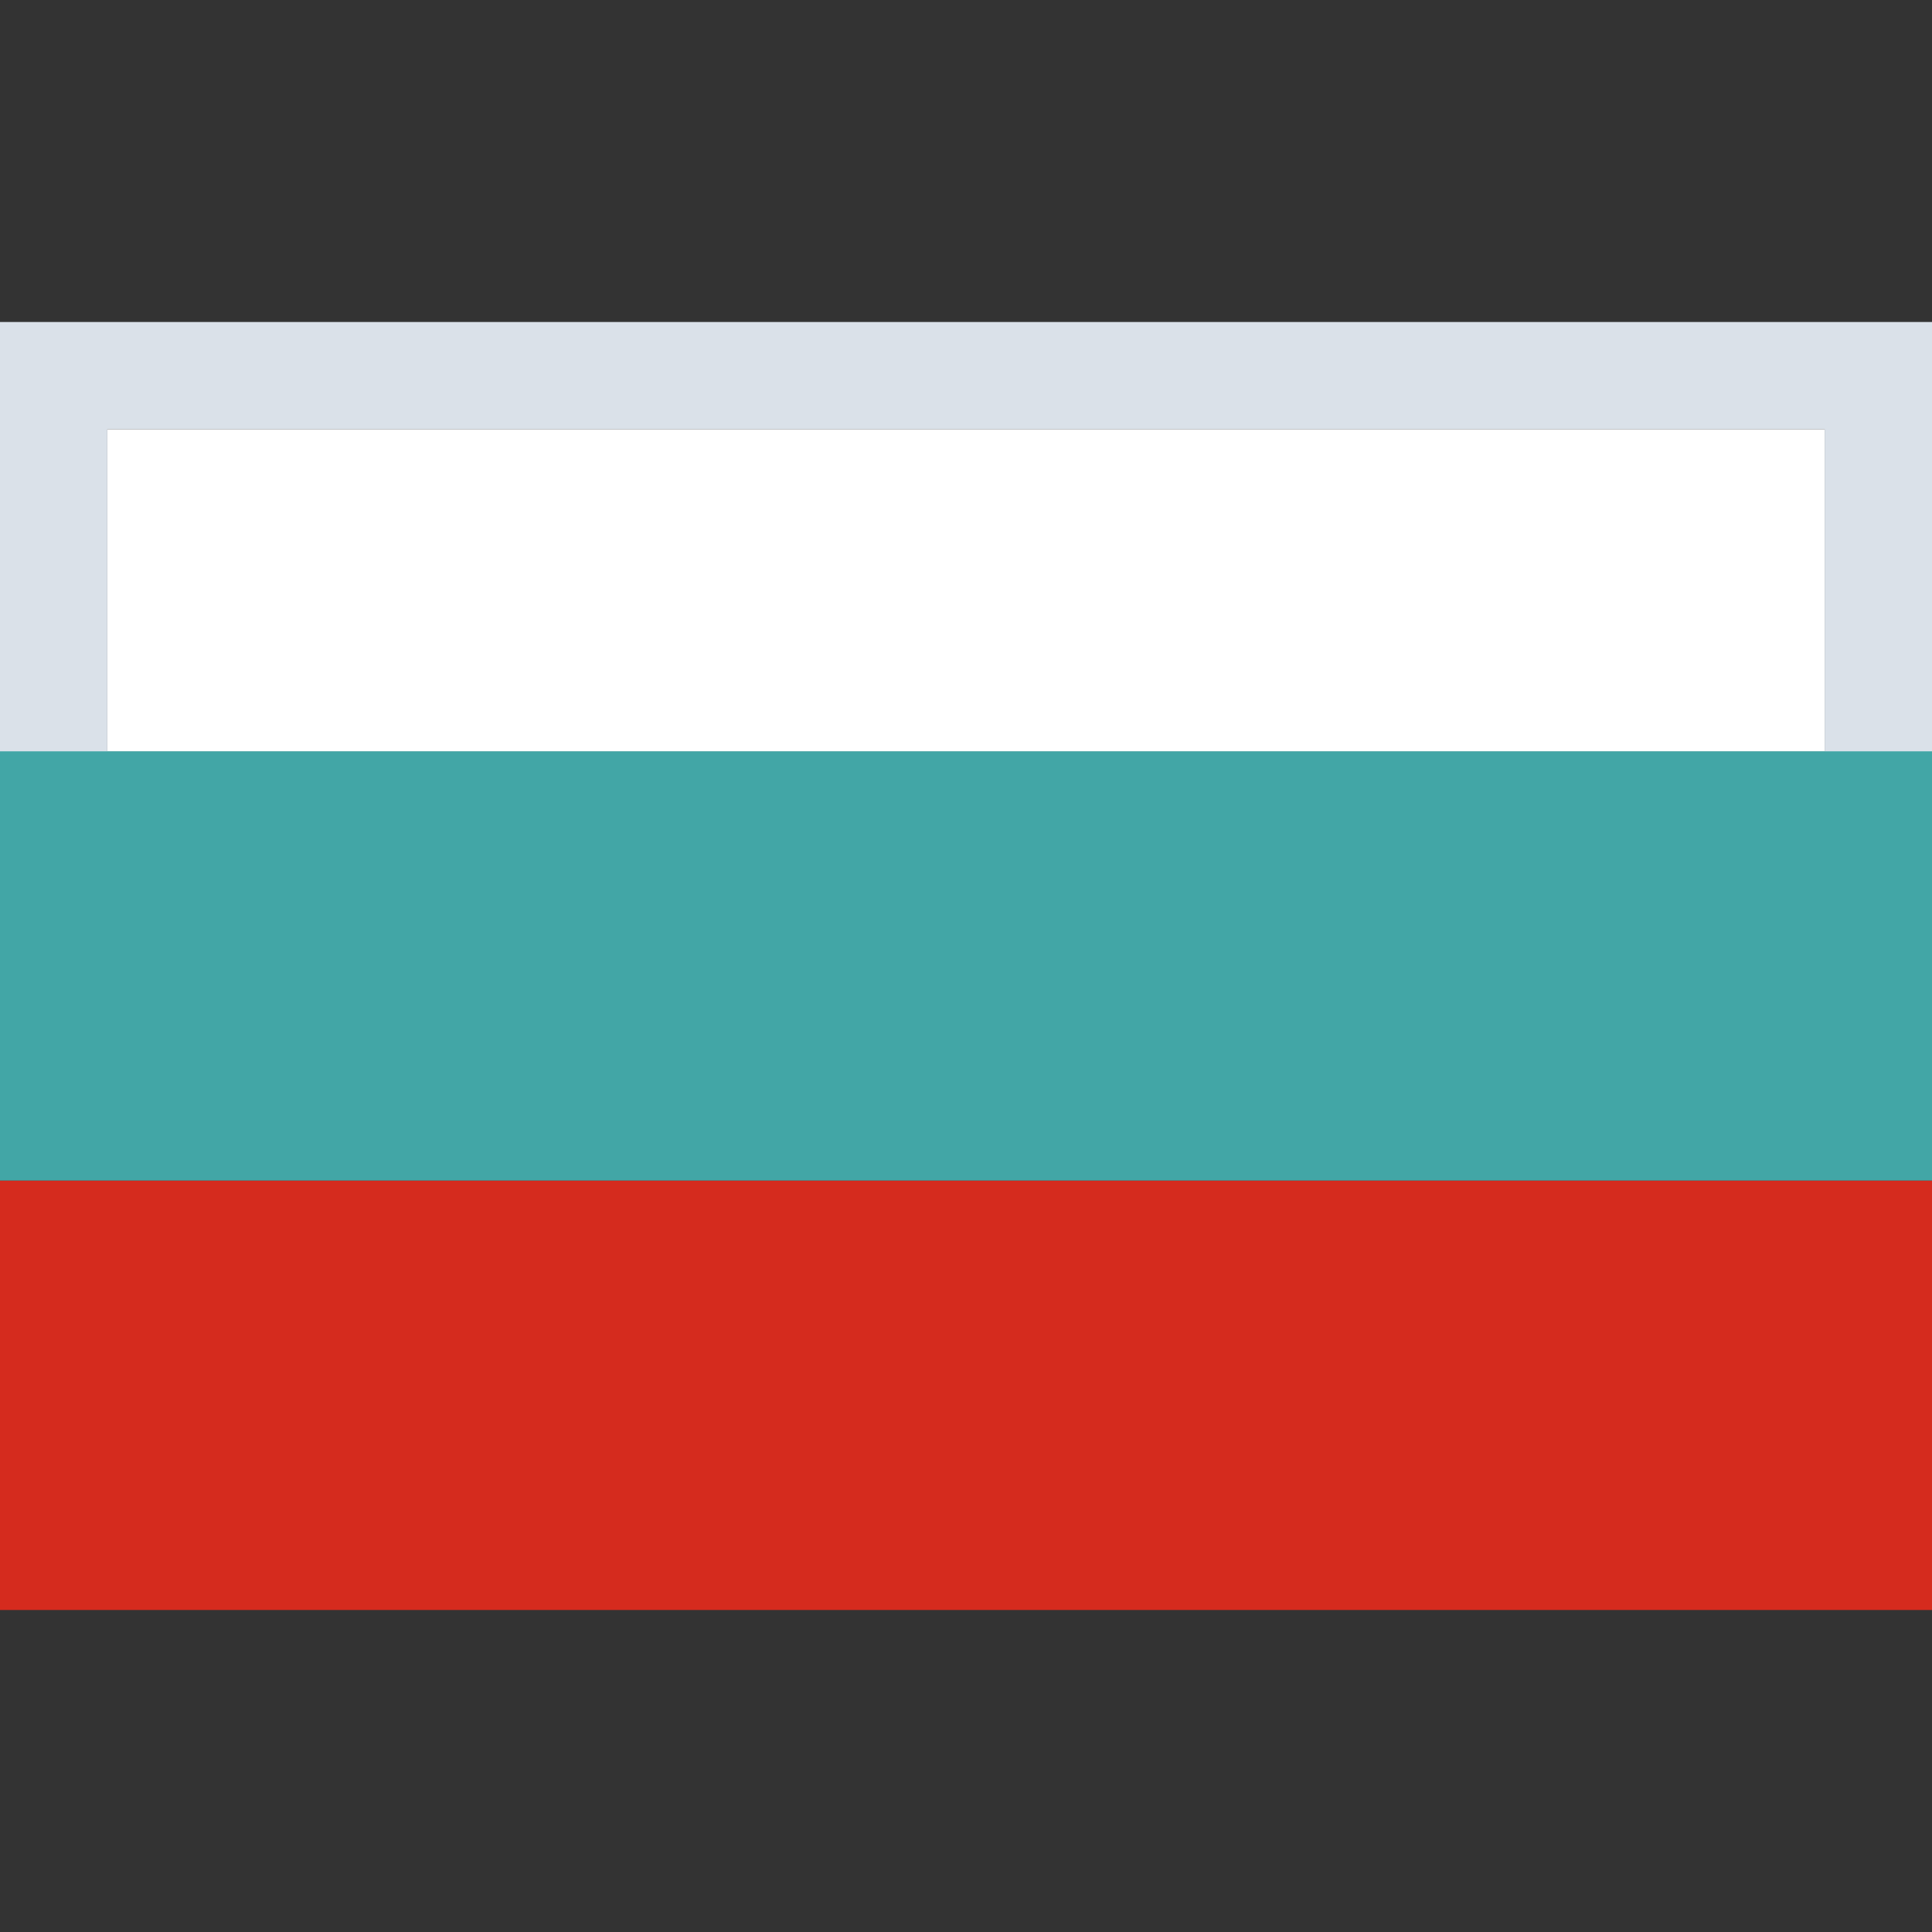
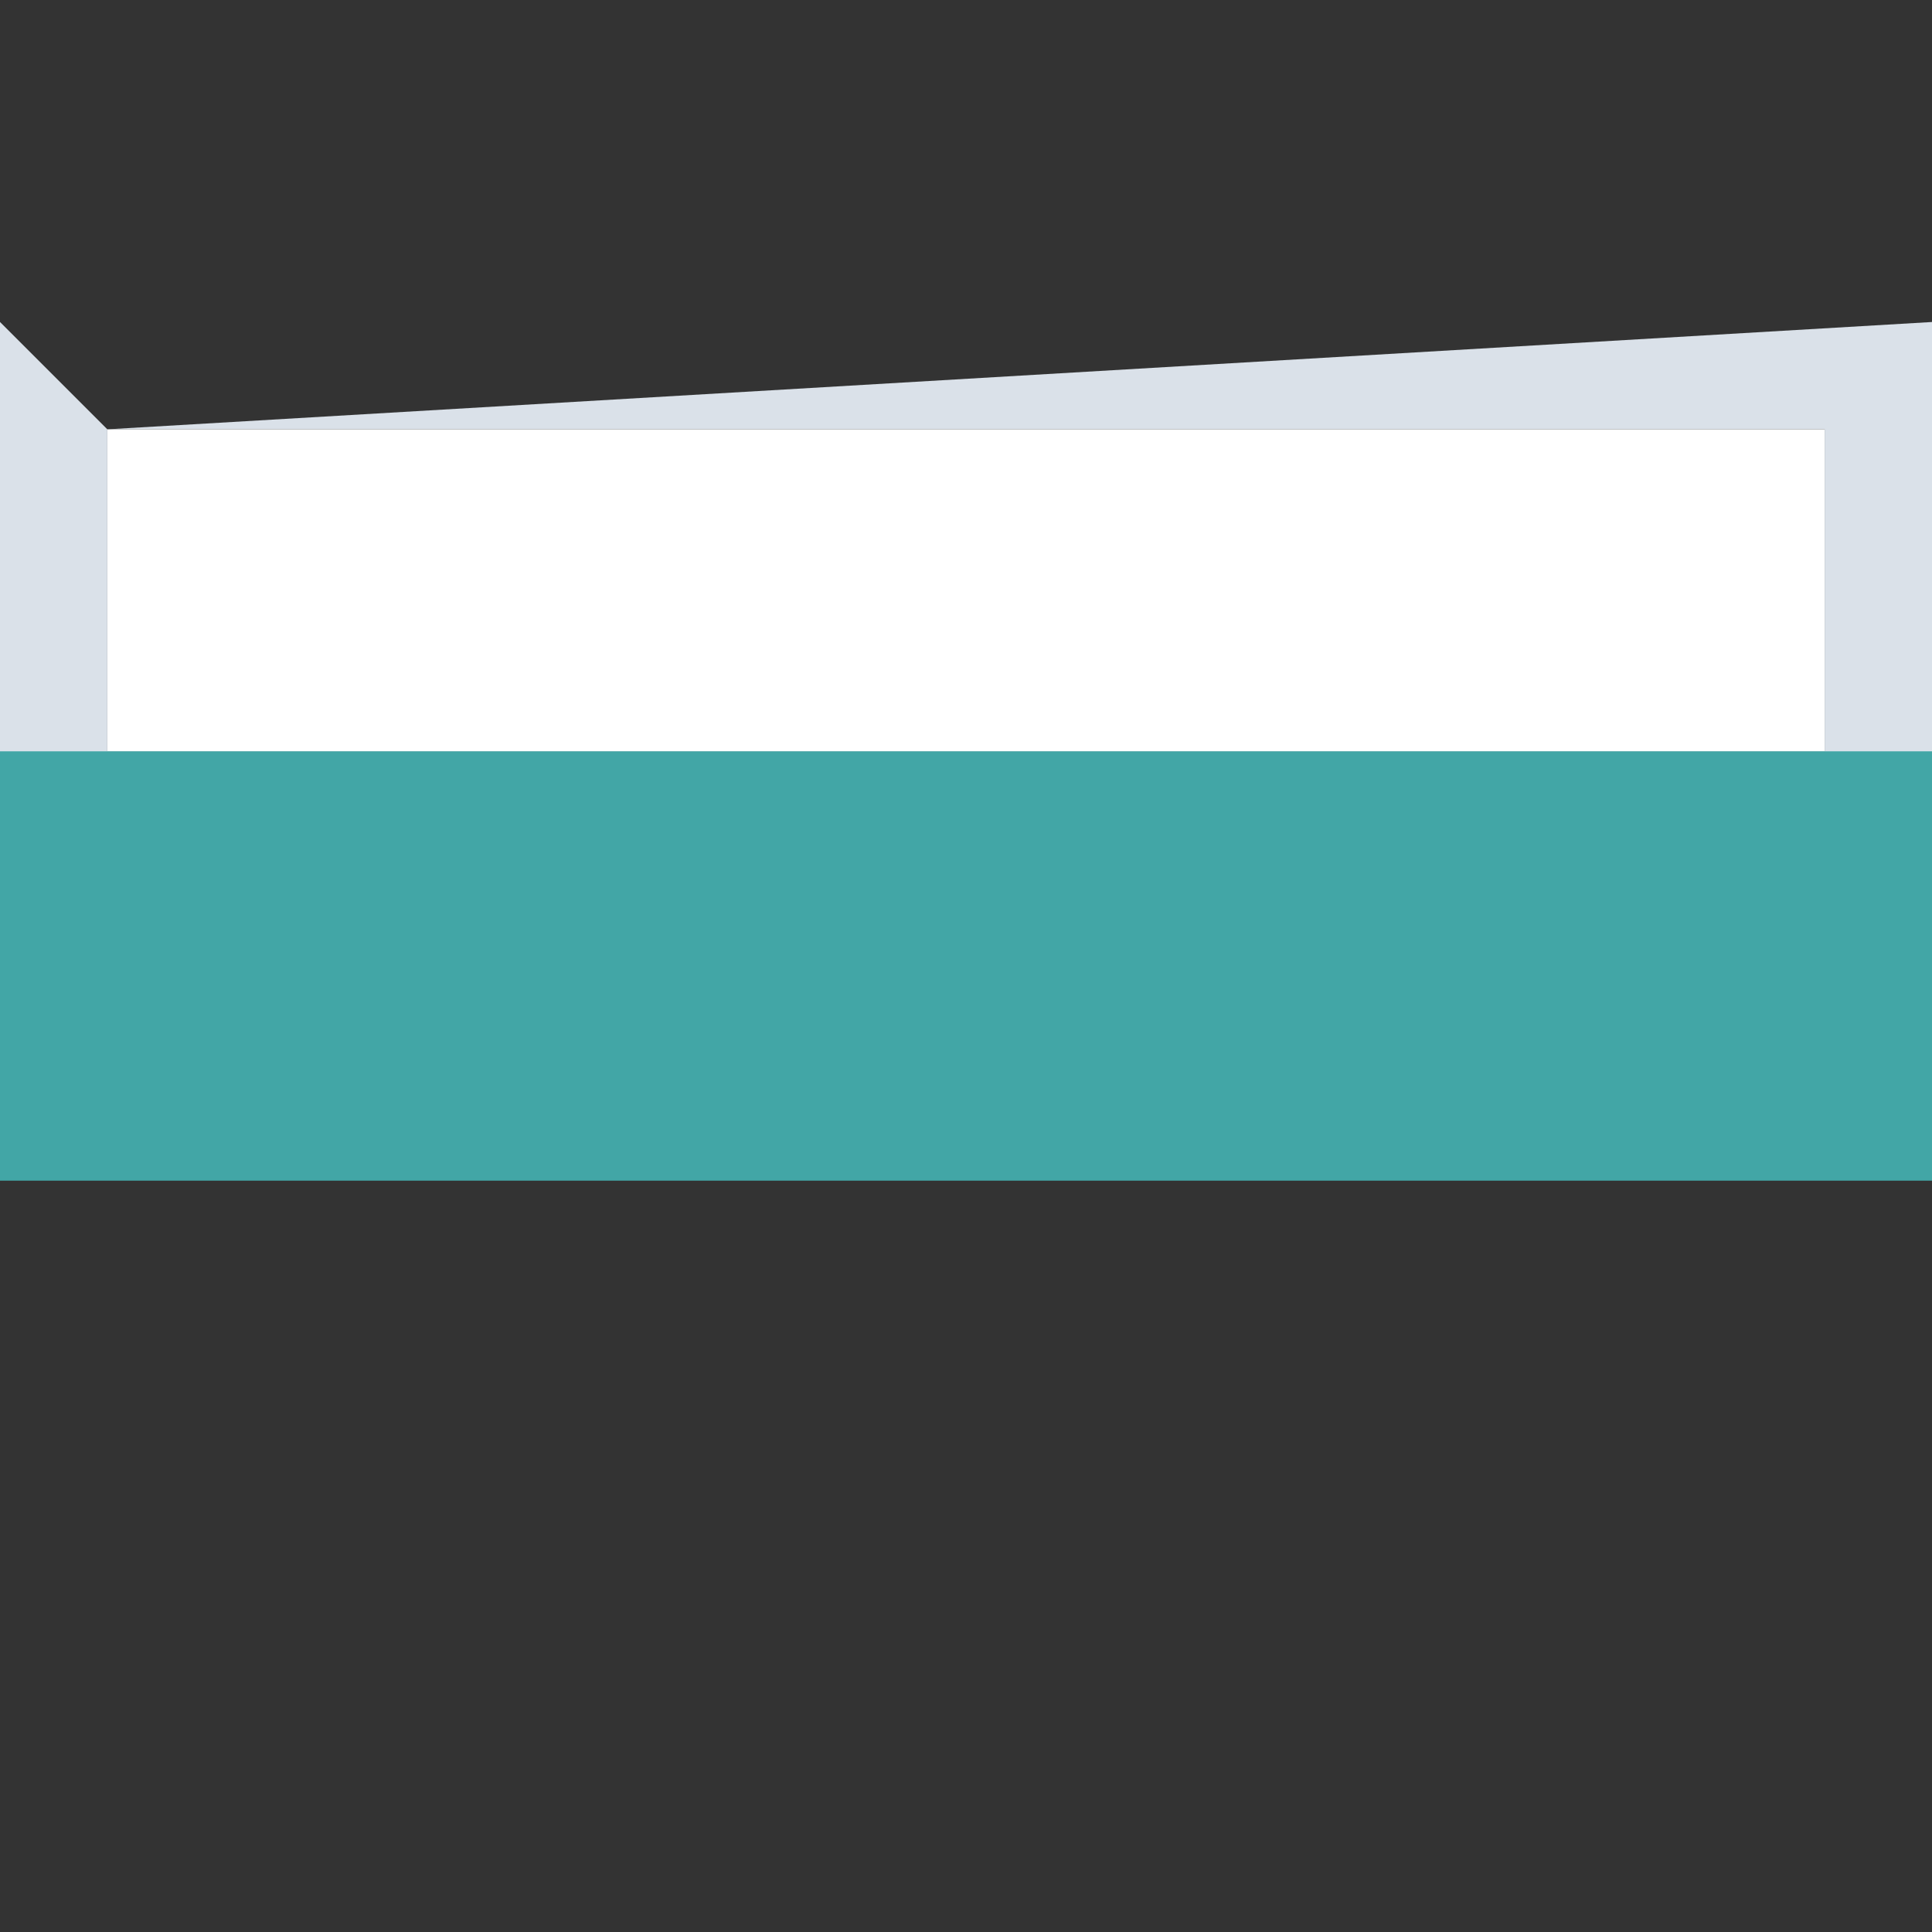
<svg xmlns="http://www.w3.org/2000/svg" width="18px" height="18px" viewBox="0 0 18 18" version="1.1">
  <rect x="0" y="0" width="18" height="18" fill="#333333" stroke="none" />
  <title>ru</title>
  <desc>Created with Sketch.</desc>
  <defs />
  <g id="ru" stroke="none" stroke-width="1" fill="none" fill-rule="evenodd">
-     <path d="M1,4 L1,7 L17,7 L17,4 L1,4 Z M0,3 L18,3 L18,8 L0,8 L0,3 Z" id="Shape" fill="#DAE1E9" fill-rule="nonzero" />
+     <path d="M1,4 L1,7 L17,7 L17,4 L1,4 Z L18,3 L18,8 L0,8 L0,3 Z" id="Shape" fill="#DAE1E9" fill-rule="nonzero" />
    <rect id="Rectangle-path" fill="#FFFFFF" fill-rule="nonzero" x="1" y="4" width="16" height="3" />
    <rect id="Rectangle-path" fill="#42a6a6" fill-rule="nonzero" x="0" y="7" width="18" height="4" />
-     <rect id="Rectangle-path" fill="#D52B1E" fill-rule="nonzero" x="0" y="11" width="18" height="4" />
  </g>
</svg>